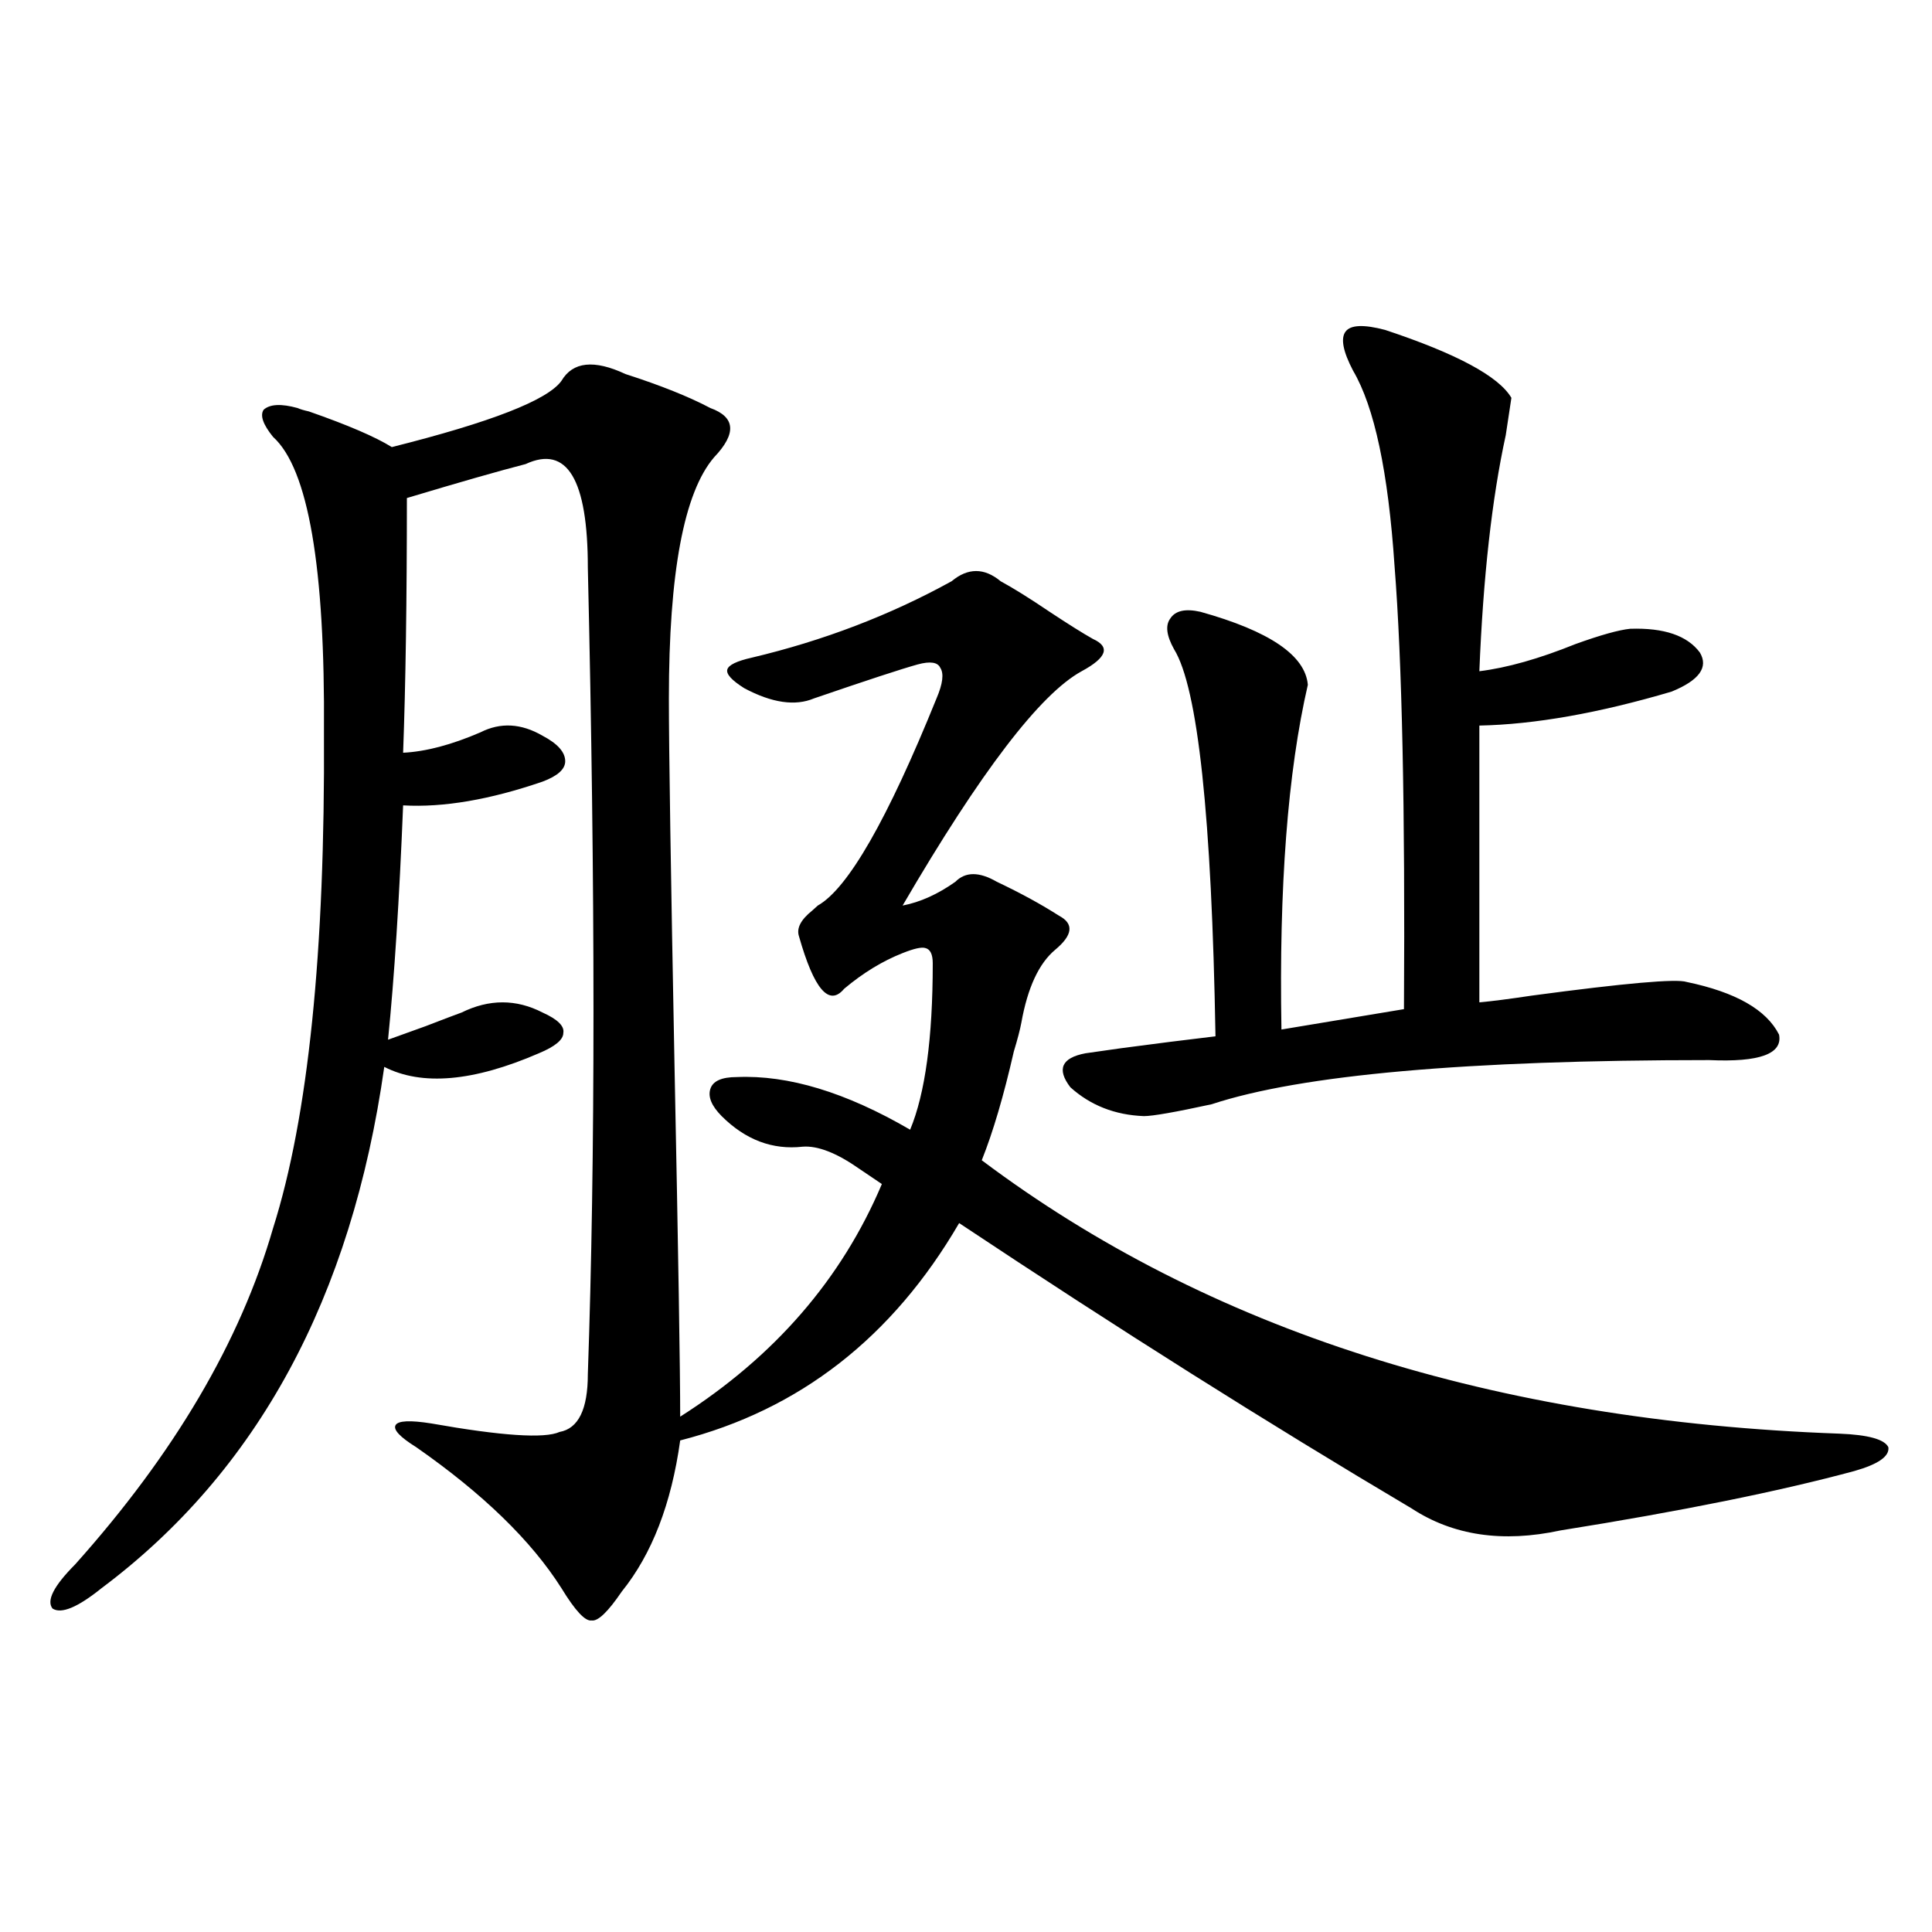
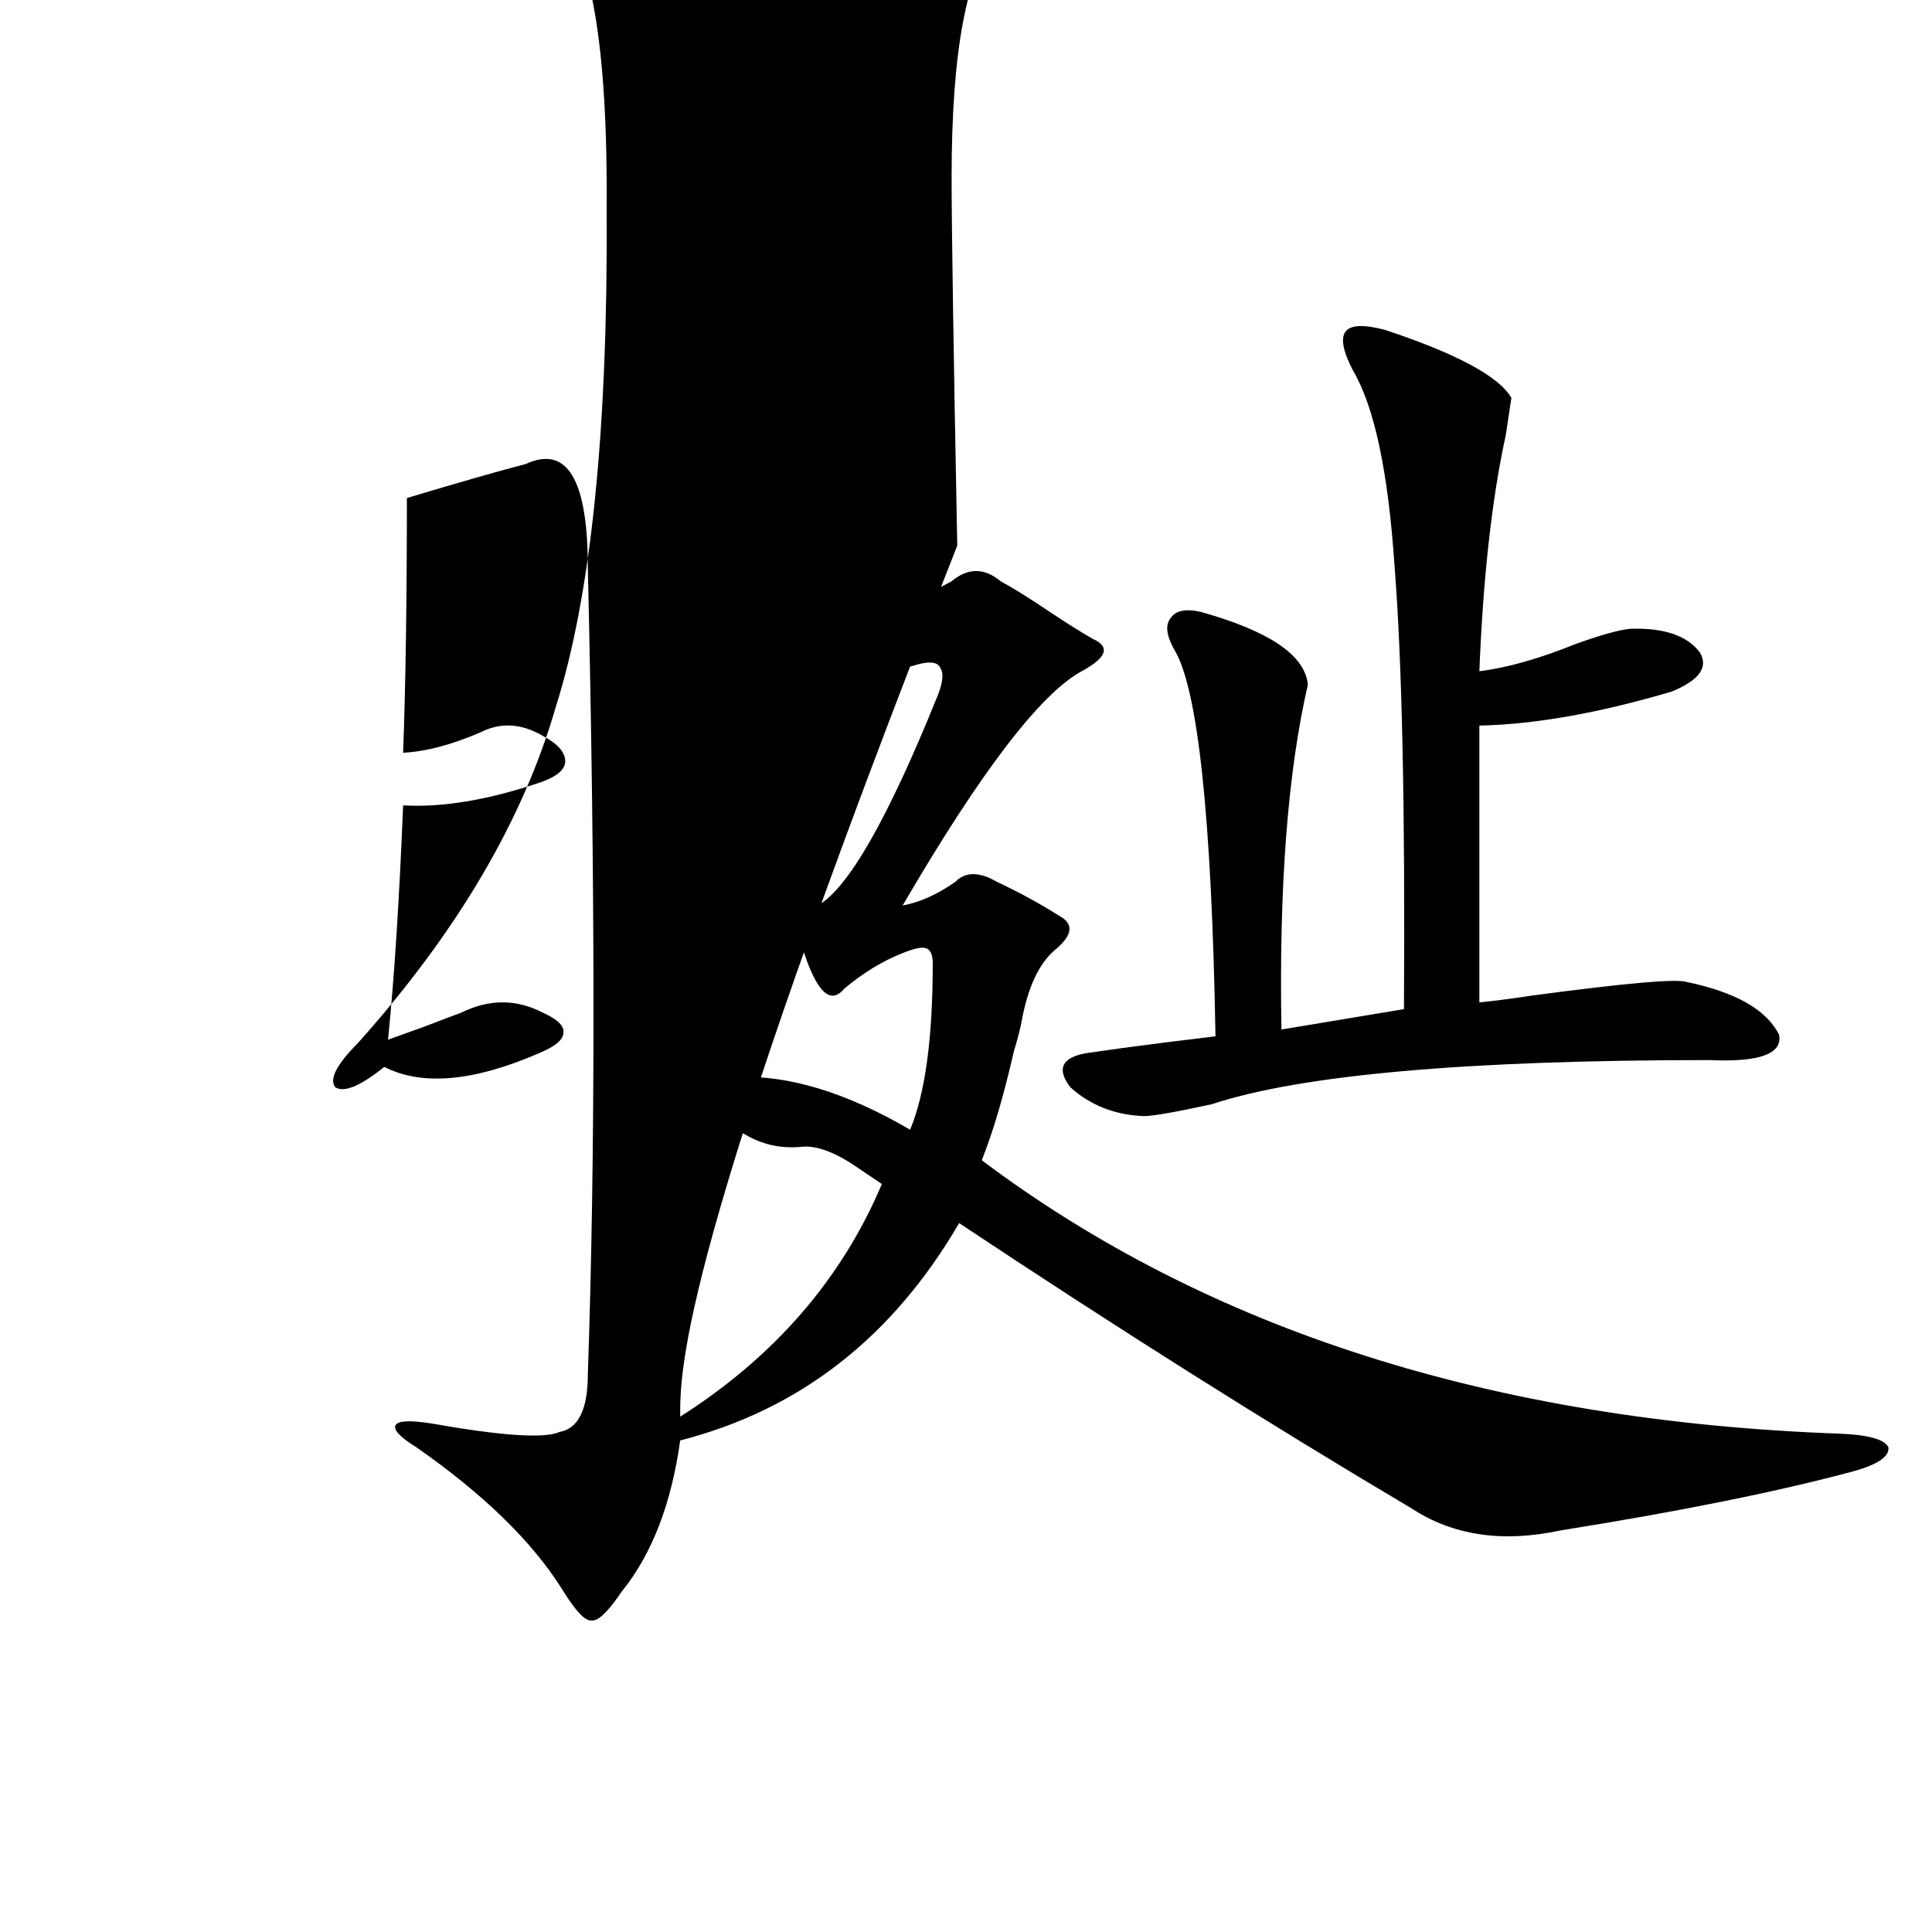
<svg xmlns="http://www.w3.org/2000/svg" version="1.1" id="图层_1" x="0px" y="0px" width="1000px" height="1000px" viewBox="0 0 1000 1000" enable-background="new 0 0 1000 1000" xml:space="preserve">
-   <path d="M352.064,733.266c48.779-31.05,83.565-71.191,104.388-120.41c-2.606-1.758-6.509-4.395-11.707-7.91  c-11.707-8.198-21.463-12.003-29.268-11.426c-15.609,1.758-29.603-3.516-41.95-15.82c-5.213-5.273-7.164-9.956-5.854-14.063  c1.296-4.093,5.854-6.152,13.658-6.152c26.661-1.167,56.584,7.91,89.754,27.246c7.805-18.745,11.707-47.461,11.707-86.133  c0-4.683-1.311-7.319-3.902-7.91c-1.951-0.577-5.854,0.302-11.707,2.637c-10.411,4.106-20.487,10.259-30.243,18.457  c-7.805,9.38-15.609,0.302-23.414-27.246c-1.311-4.093,0.976-8.487,6.829-13.184c1.296-1.167,2.271-2.046,2.927-2.637  c15.609-8.789,36.097-44.522,61.462-107.227c3.247-7.608,3.902-12.882,1.951-15.82c-1.311-2.925-5.213-3.516-11.707-1.758  c-8.46,2.349-26.341,8.212-53.657,17.578c-9.756,4.106-21.798,2.349-36.097-5.273c-6.509-4.093-9.436-7.319-8.78-9.668  c0.641-2.335,4.878-4.395,12.683-6.152c37.072-8.789,71.538-21.973,103.412-39.551c8.445-7.031,16.905-7.031,25.365,0  c6.494,3.516,14.954,8.789,25.365,15.82c9.756,6.454,17.226,11.138,22.438,14.063c9.101,4.106,7.149,9.668-5.854,16.699  c-21.463,11.728-52.361,52.157-92.681,121.289c9.101-1.758,18.201-5.851,27.316-12.305c5.198-5.273,12.348-5.273,21.463,0  c12.348,5.864,23.079,11.728,32.194,17.578c7.805,4.106,7.149,9.97-1.951,17.578c-8.46,7.031-14.313,19.638-17.561,37.793  c-0.655,3.516-1.951,8.501-3.902,14.941c-5.213,22.852-10.731,41.61-16.585,56.25c117.07,87.891,265.024,135.063,443.892,141.504  c14.954,0.591,23.414,2.938,25.365,7.031c0.641,4.696-5.213,8.789-17.561,12.305c-39.023,10.547-89.754,20.806-152.191,30.762  c-29.923,6.454-55.608,2.637-77.071-11.426C656.447,736.781,578.4,687.563,496.451,633.07c-34.48,59.188-82.604,96.68-144.387,112.5  c-4.558,32.821-14.634,58.887-30.243,78.223c-7.164,10.547-12.362,15.519-15.609,14.941c-3.262,0.577-8.46-4.985-15.609-16.699  c-15.609-24.609-40.654-48.917-75.12-72.949c-8.46-5.273-12.042-9.077-10.731-11.426c1.296-2.335,7.47-2.637,18.536-0.879  c36.417,6.454,58.535,7.91,66.34,4.395c9.756-1.758,14.634-11.714,14.634-29.883c3.902-111.319,3.902-250.488,0-417.48  c0-45.703-10.731-63.569-32.194-53.613c-13.658,3.516-34.146,9.38-61.462,17.578c0,52.734-0.655,96.68-1.951,131.836  c11.707-0.577,25.03-4.093,39.999-10.547c10.396-5.273,21.128-4.683,32.194,1.758c7.805,4.106,11.707,8.501,11.707,13.184  c0,4.106-3.902,7.622-11.707,10.547c-27.316,9.38-51.386,13.485-72.193,12.305c-1.951,48.642-4.558,89.071-7.805,121.289  c3.247-1.167,9.756-3.516,19.512-7.031c9.101-3.516,15.274-5.851,18.536-7.031c14.299-7.031,28.292-7.031,41.95,0  c7.805,3.516,11.372,7.031,10.731,10.547c0,3.516-4.237,7.031-12.683,10.547c-33.825,14.653-60.486,17.001-79.998,7.031  c-16.92,119.531-65.699,209.481-146.338,269.824c-12.362,9.956-20.822,13.472-25.365,10.547  c-3.262-4.106,0.641-11.728,11.707-22.852c51.371-57.417,85.517-115.425,102.437-174.023  c18.201-57.417,26.981-142.96,26.341-256.641c0.641-85.542-8.14-136.519-26.341-152.93c-5.213-6.44-6.829-11.124-4.878-14.063  c3.247-2.925,9.101-3.214,17.561-0.879c1.296,0.591,3.247,1.181,5.854,1.758c20.152,7.031,34.466,13.184,42.926,18.457  c51.371-12.882,80.639-24.308,87.803-34.277c5.854-9.956,16.905-11.124,33.17-3.516c18.201,5.864,32.835,11.728,43.901,17.578  c13.003,4.696,13.658,13.184,1.951,25.488c-15.609,18.169-23.414,59.766-23.414,124.805c0,26.367,0.976,89.95,2.927,190.723  C351.089,648.891,352.064,709.247,352.064,733.266z M716.934,170.766c37.072,12.305,58.855,24.032,65.364,35.156  c-0.655,4.106-1.631,10.547-2.927,19.336c-7.164,32.821-11.707,73.54-13.658,122.168c14.299-1.758,30.884-6.44,49.755-14.063  c13.003-4.683,22.438-7.319,28.292-7.91c17.561-0.577,29.588,3.516,36.097,12.305c4.543,7.622-0.335,14.364-14.634,20.215  c-37.728,11.138-70.897,17.001-99.51,17.578v143.262c6.494-0.577,15.609-1.758,27.316-3.516c48.124-6.44,74.785-8.789,79.998-7.031  c25.365,5.273,41.295,14.364,47.804,27.246c1.951,9.97-10.091,14.364-36.097,13.184c-125.53,0-211.382,7.622-257.555,22.852  c-18.871,4.106-30.578,6.152-35.121,6.152c-14.969-0.577-27.651-5.562-38.048-14.941c-7.164-9.366-4.558-15.229,7.805-17.578  c3.902-0.577,10.076-1.456,18.536-2.637c17.561-2.335,33.811-4.395,48.779-6.152C627.18,422.724,620.016,355.927,607.668,336  c-3.902-7.031-4.558-12.305-1.951-15.82c2.592-4.093,7.805-5.273,15.609-3.516c35.762,9.97,54.298,22.563,55.608,37.793  c-10.411,45.126-14.969,104.59-13.658,178.418l63.413-10.547c0.641-103.711-0.976-180.176-4.878-229.395  c-3.262-48.628-10.411-82.315-21.463-101.074c-5.213-9.956-6.509-16.699-3.902-20.215  C699.038,168.129,705.867,167.841,716.934,170.766z" />
+   <path d="M352.064,733.266c48.779-31.05,83.565-71.191,104.388-120.41c-2.606-1.758-6.509-4.395-11.707-7.91  c-11.707-8.198-21.463-12.003-29.268-11.426c-15.609,1.758-29.603-3.516-41.95-15.82c-5.213-5.273-7.164-9.956-5.854-14.063  c1.296-4.093,5.854-6.152,13.658-6.152c26.661-1.167,56.584,7.91,89.754,27.246c7.805-18.745,11.707-47.461,11.707-86.133  c0-4.683-1.311-7.319-3.902-7.91c-1.951-0.577-5.854,0.302-11.707,2.637c-10.411,4.106-20.487,10.259-30.243,18.457  c-7.805,9.38-15.609,0.302-23.414-27.246c-1.311-4.093,0.976-8.487,6.829-13.184c1.296-1.167,2.271-2.046,2.927-2.637  c15.609-8.789,36.097-44.522,61.462-107.227c3.247-7.608,3.902-12.882,1.951-15.82c-1.311-2.925-5.213-3.516-11.707-1.758  c-8.46,2.349-26.341,8.212-53.657,17.578c-9.756,4.106-21.798,2.349-36.097-5.273c-6.509-4.093-9.436-7.319-8.78-9.668  c0.641-2.335,4.878-4.395,12.683-6.152c37.072-8.789,71.538-21.973,103.412-39.551c8.445-7.031,16.905-7.031,25.365,0  c6.494,3.516,14.954,8.789,25.365,15.82c9.756,6.454,17.226,11.138,22.438,14.063c9.101,4.106,7.149,9.668-5.854,16.699  c-21.463,11.728-52.361,52.157-92.681,121.289c9.101-1.758,18.201-5.851,27.316-12.305c5.198-5.273,12.348-5.273,21.463,0  c12.348,5.864,23.079,11.728,32.194,17.578c7.805,4.106,7.149,9.97-1.951,17.578c-8.46,7.031-14.313,19.638-17.561,37.793  c-0.655,3.516-1.951,8.501-3.902,14.941c-5.213,22.852-10.731,41.61-16.585,56.25c117.07,87.891,265.024,135.063,443.892,141.504  c14.954,0.591,23.414,2.938,25.365,7.031c0.641,4.696-5.213,8.789-17.561,12.305c-39.023,10.547-89.754,20.806-152.191,30.762  c-29.923,6.454-55.608,2.637-77.071-11.426C656.447,736.781,578.4,687.563,496.451,633.07c-34.48,59.188-82.604,96.68-144.387,112.5  c-4.558,32.821-14.634,58.887-30.243,78.223c-7.164,10.547-12.362,15.519-15.609,14.941c-3.262,0.577-8.46-4.985-15.609-16.699  c-15.609-24.609-40.654-48.917-75.12-72.949c-8.46-5.273-12.042-9.077-10.731-11.426c1.296-2.335,7.47-2.637,18.536-0.879  c36.417,6.454,58.535,7.91,66.34,4.395c9.756-1.758,14.634-11.714,14.634-29.883c3.902-111.319,3.902-250.488,0-417.48  c0-45.703-10.731-63.569-32.194-53.613c-13.658,3.516-34.146,9.38-61.462,17.578c0,52.734-0.655,96.68-1.951,131.836  c11.707-0.577,25.03-4.093,39.999-10.547c10.396-5.273,21.128-4.683,32.194,1.758c7.805,4.106,11.707,8.501,11.707,13.184  c0,4.106-3.902,7.622-11.707,10.547c-27.316,9.38-51.386,13.485-72.193,12.305c-1.951,48.642-4.558,89.071-7.805,121.289  c3.247-1.167,9.756-3.516,19.512-7.031c9.101-3.516,15.274-5.851,18.536-7.031c14.299-7.031,28.292-7.031,41.95,0  c7.805,3.516,11.372,7.031,10.731,10.547c0,3.516-4.237,7.031-12.683,10.547c-33.825,14.653-60.486,17.001-79.998,7.031  c-12.362,9.956-20.822,13.472-25.365,10.547  c-3.262-4.106,0.641-11.728,11.707-22.852c51.371-57.417,85.517-115.425,102.437-174.023  c18.201-57.417,26.981-142.96,26.341-256.641c0.641-85.542-8.14-136.519-26.341-152.93c-5.213-6.44-6.829-11.124-4.878-14.063  c3.247-2.925,9.101-3.214,17.561-0.879c1.296,0.591,3.247,1.181,5.854,1.758c20.152,7.031,34.466,13.184,42.926,18.457  c51.371-12.882,80.639-24.308,87.803-34.277c5.854-9.956,16.905-11.124,33.17-3.516c18.201,5.864,32.835,11.728,43.901,17.578  c13.003,4.696,13.658,13.184,1.951,25.488c-15.609,18.169-23.414,59.766-23.414,124.805c0,26.367,0.976,89.95,2.927,190.723  C351.089,648.891,352.064,709.247,352.064,733.266z M716.934,170.766c37.072,12.305,58.855,24.032,65.364,35.156  c-0.655,4.106-1.631,10.547-2.927,19.336c-7.164,32.821-11.707,73.54-13.658,122.168c14.299-1.758,30.884-6.44,49.755-14.063  c13.003-4.683,22.438-7.319,28.292-7.91c17.561-0.577,29.588,3.516,36.097,12.305c4.543,7.622-0.335,14.364-14.634,20.215  c-37.728,11.138-70.897,17.001-99.51,17.578v143.262c6.494-0.577,15.609-1.758,27.316-3.516c48.124-6.44,74.785-8.789,79.998-7.031  c25.365,5.273,41.295,14.364,47.804,27.246c1.951,9.97-10.091,14.364-36.097,13.184c-125.53,0-211.382,7.622-257.555,22.852  c-18.871,4.106-30.578,6.152-35.121,6.152c-14.969-0.577-27.651-5.562-38.048-14.941c-7.164-9.366-4.558-15.229,7.805-17.578  c3.902-0.577,10.076-1.456,18.536-2.637c17.561-2.335,33.811-4.395,48.779-6.152C627.18,422.724,620.016,355.927,607.668,336  c-3.902-7.031-4.558-12.305-1.951-15.82c2.592-4.093,7.805-5.273,15.609-3.516c35.762,9.97,54.298,22.563,55.608,37.793  c-10.411,45.126-14.969,104.59-13.658,178.418l63.413-10.547c0.641-103.711-0.976-180.176-4.878-229.395  c-3.262-48.628-10.411-82.315-21.463-101.074c-5.213-9.956-6.509-16.699-3.902-20.215  C699.038,168.129,705.867,167.841,716.934,170.766z" />
</svg>